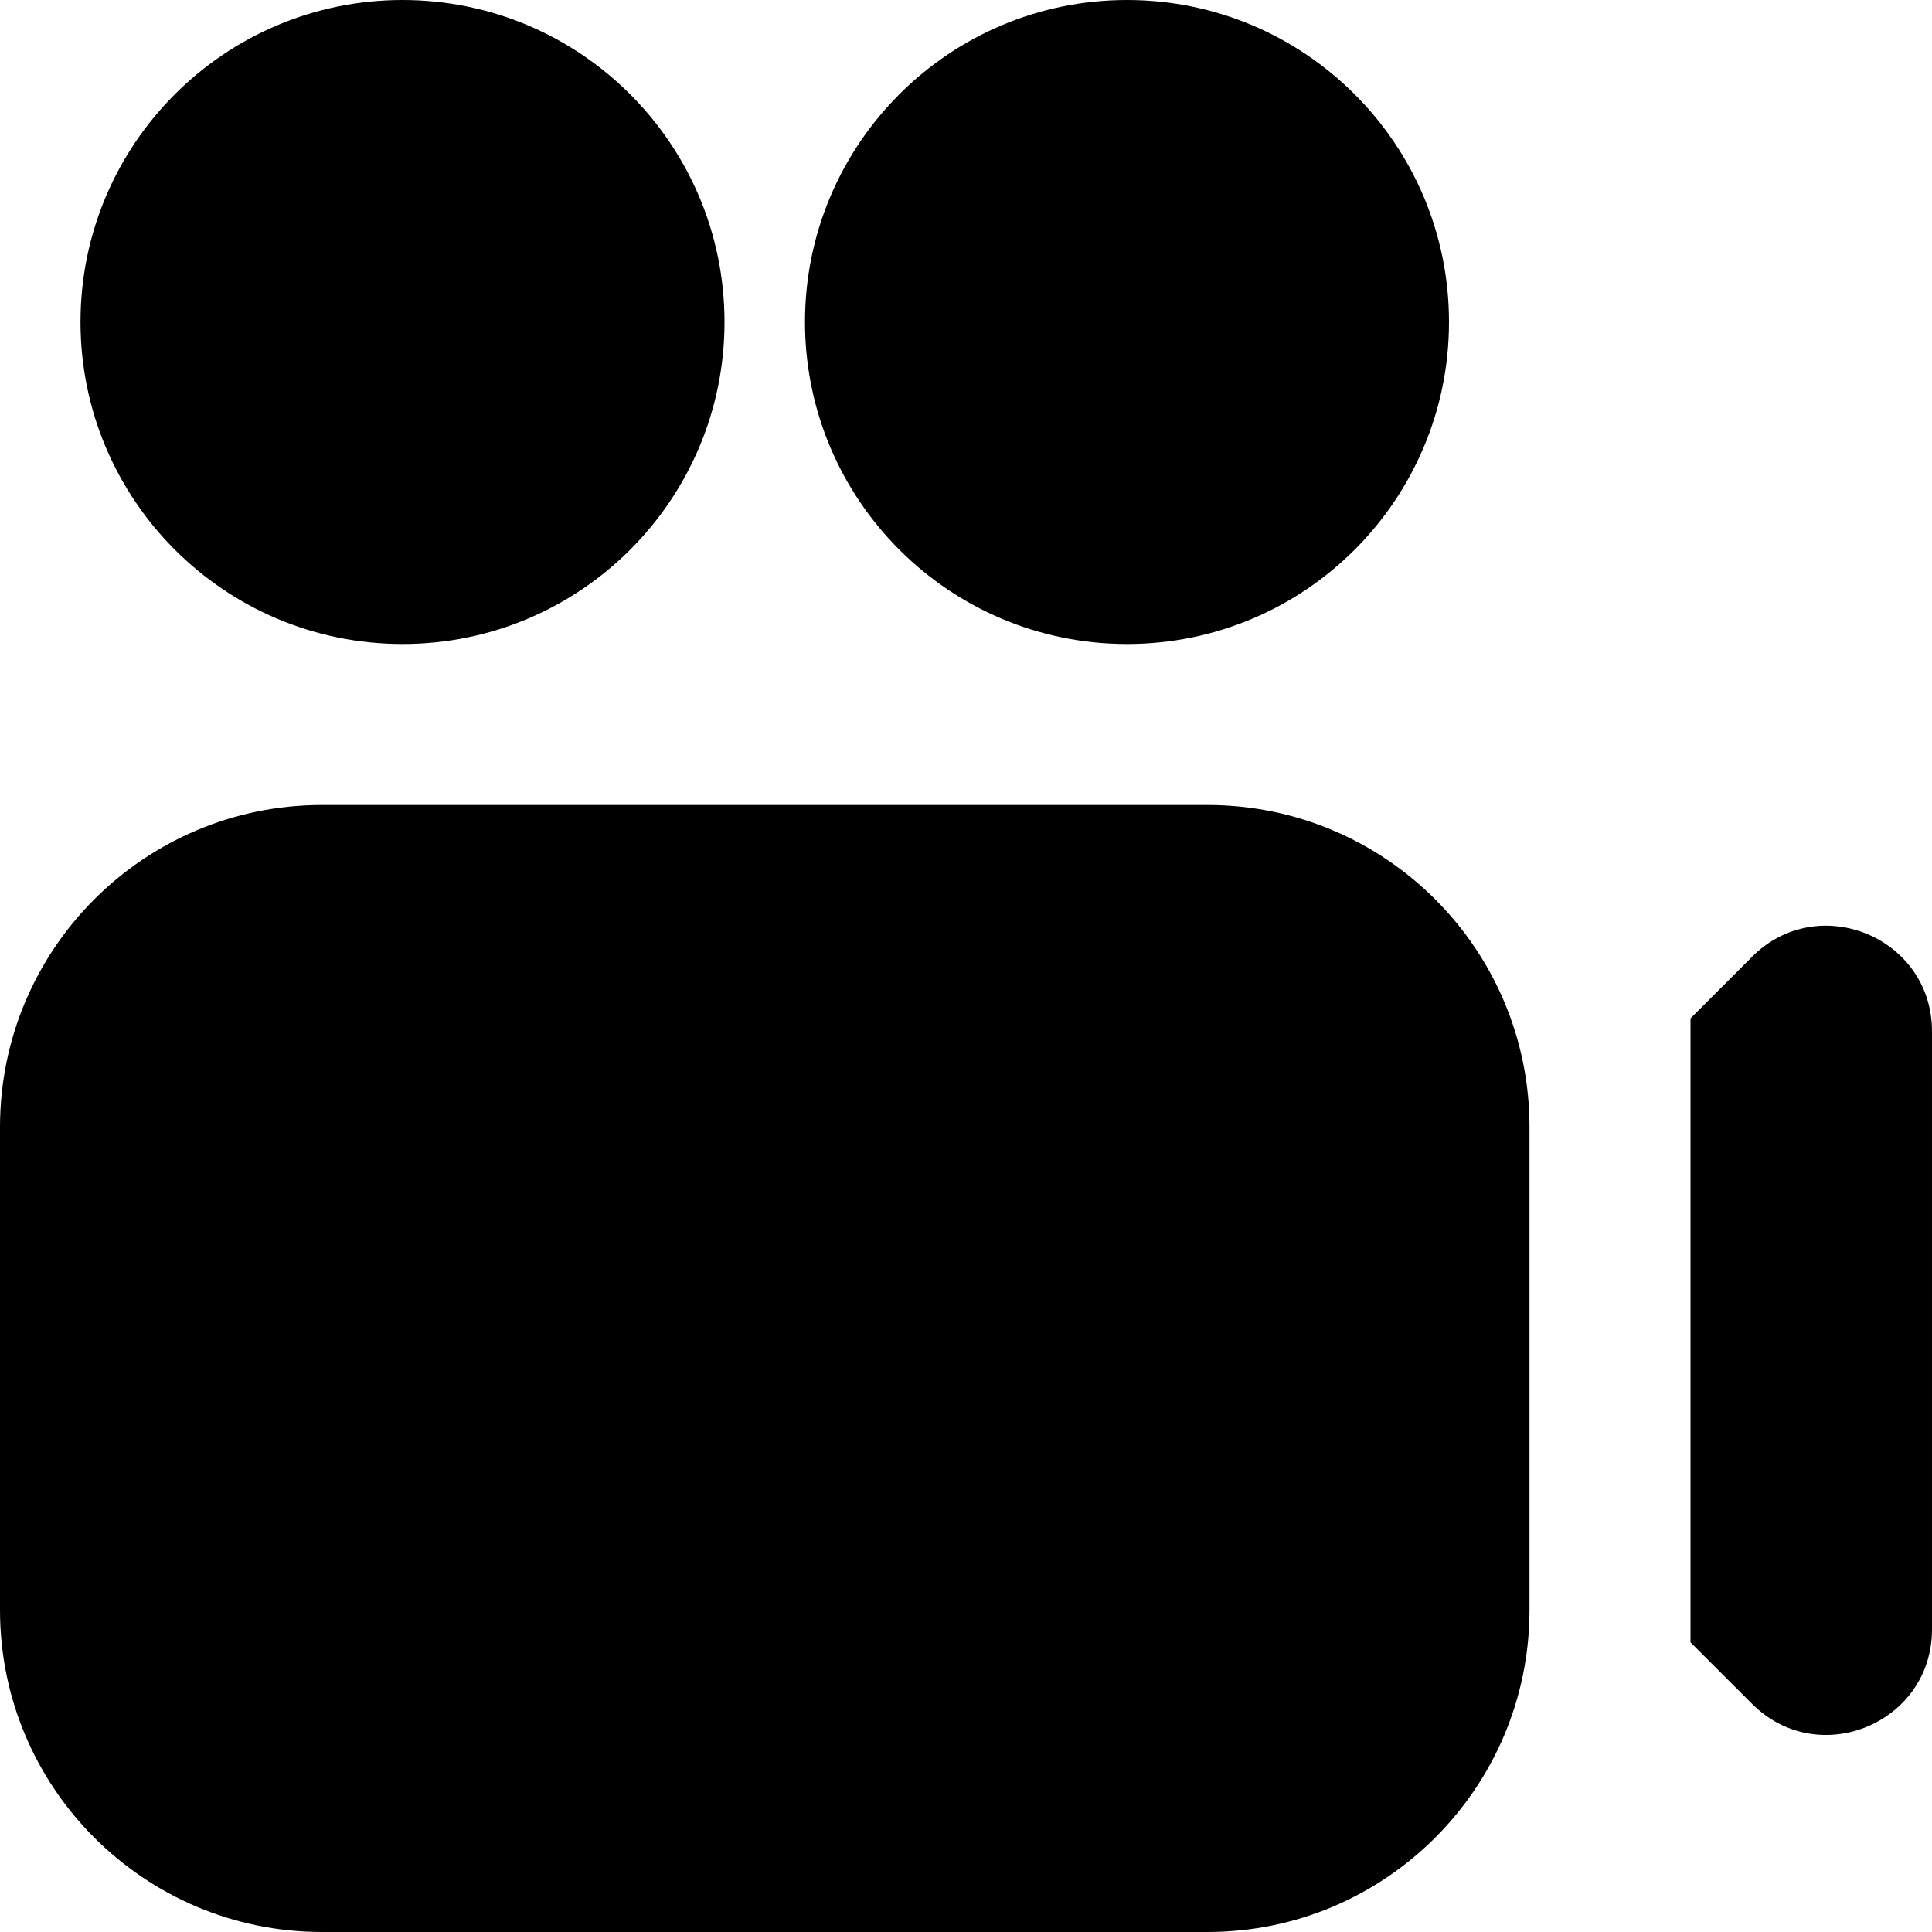
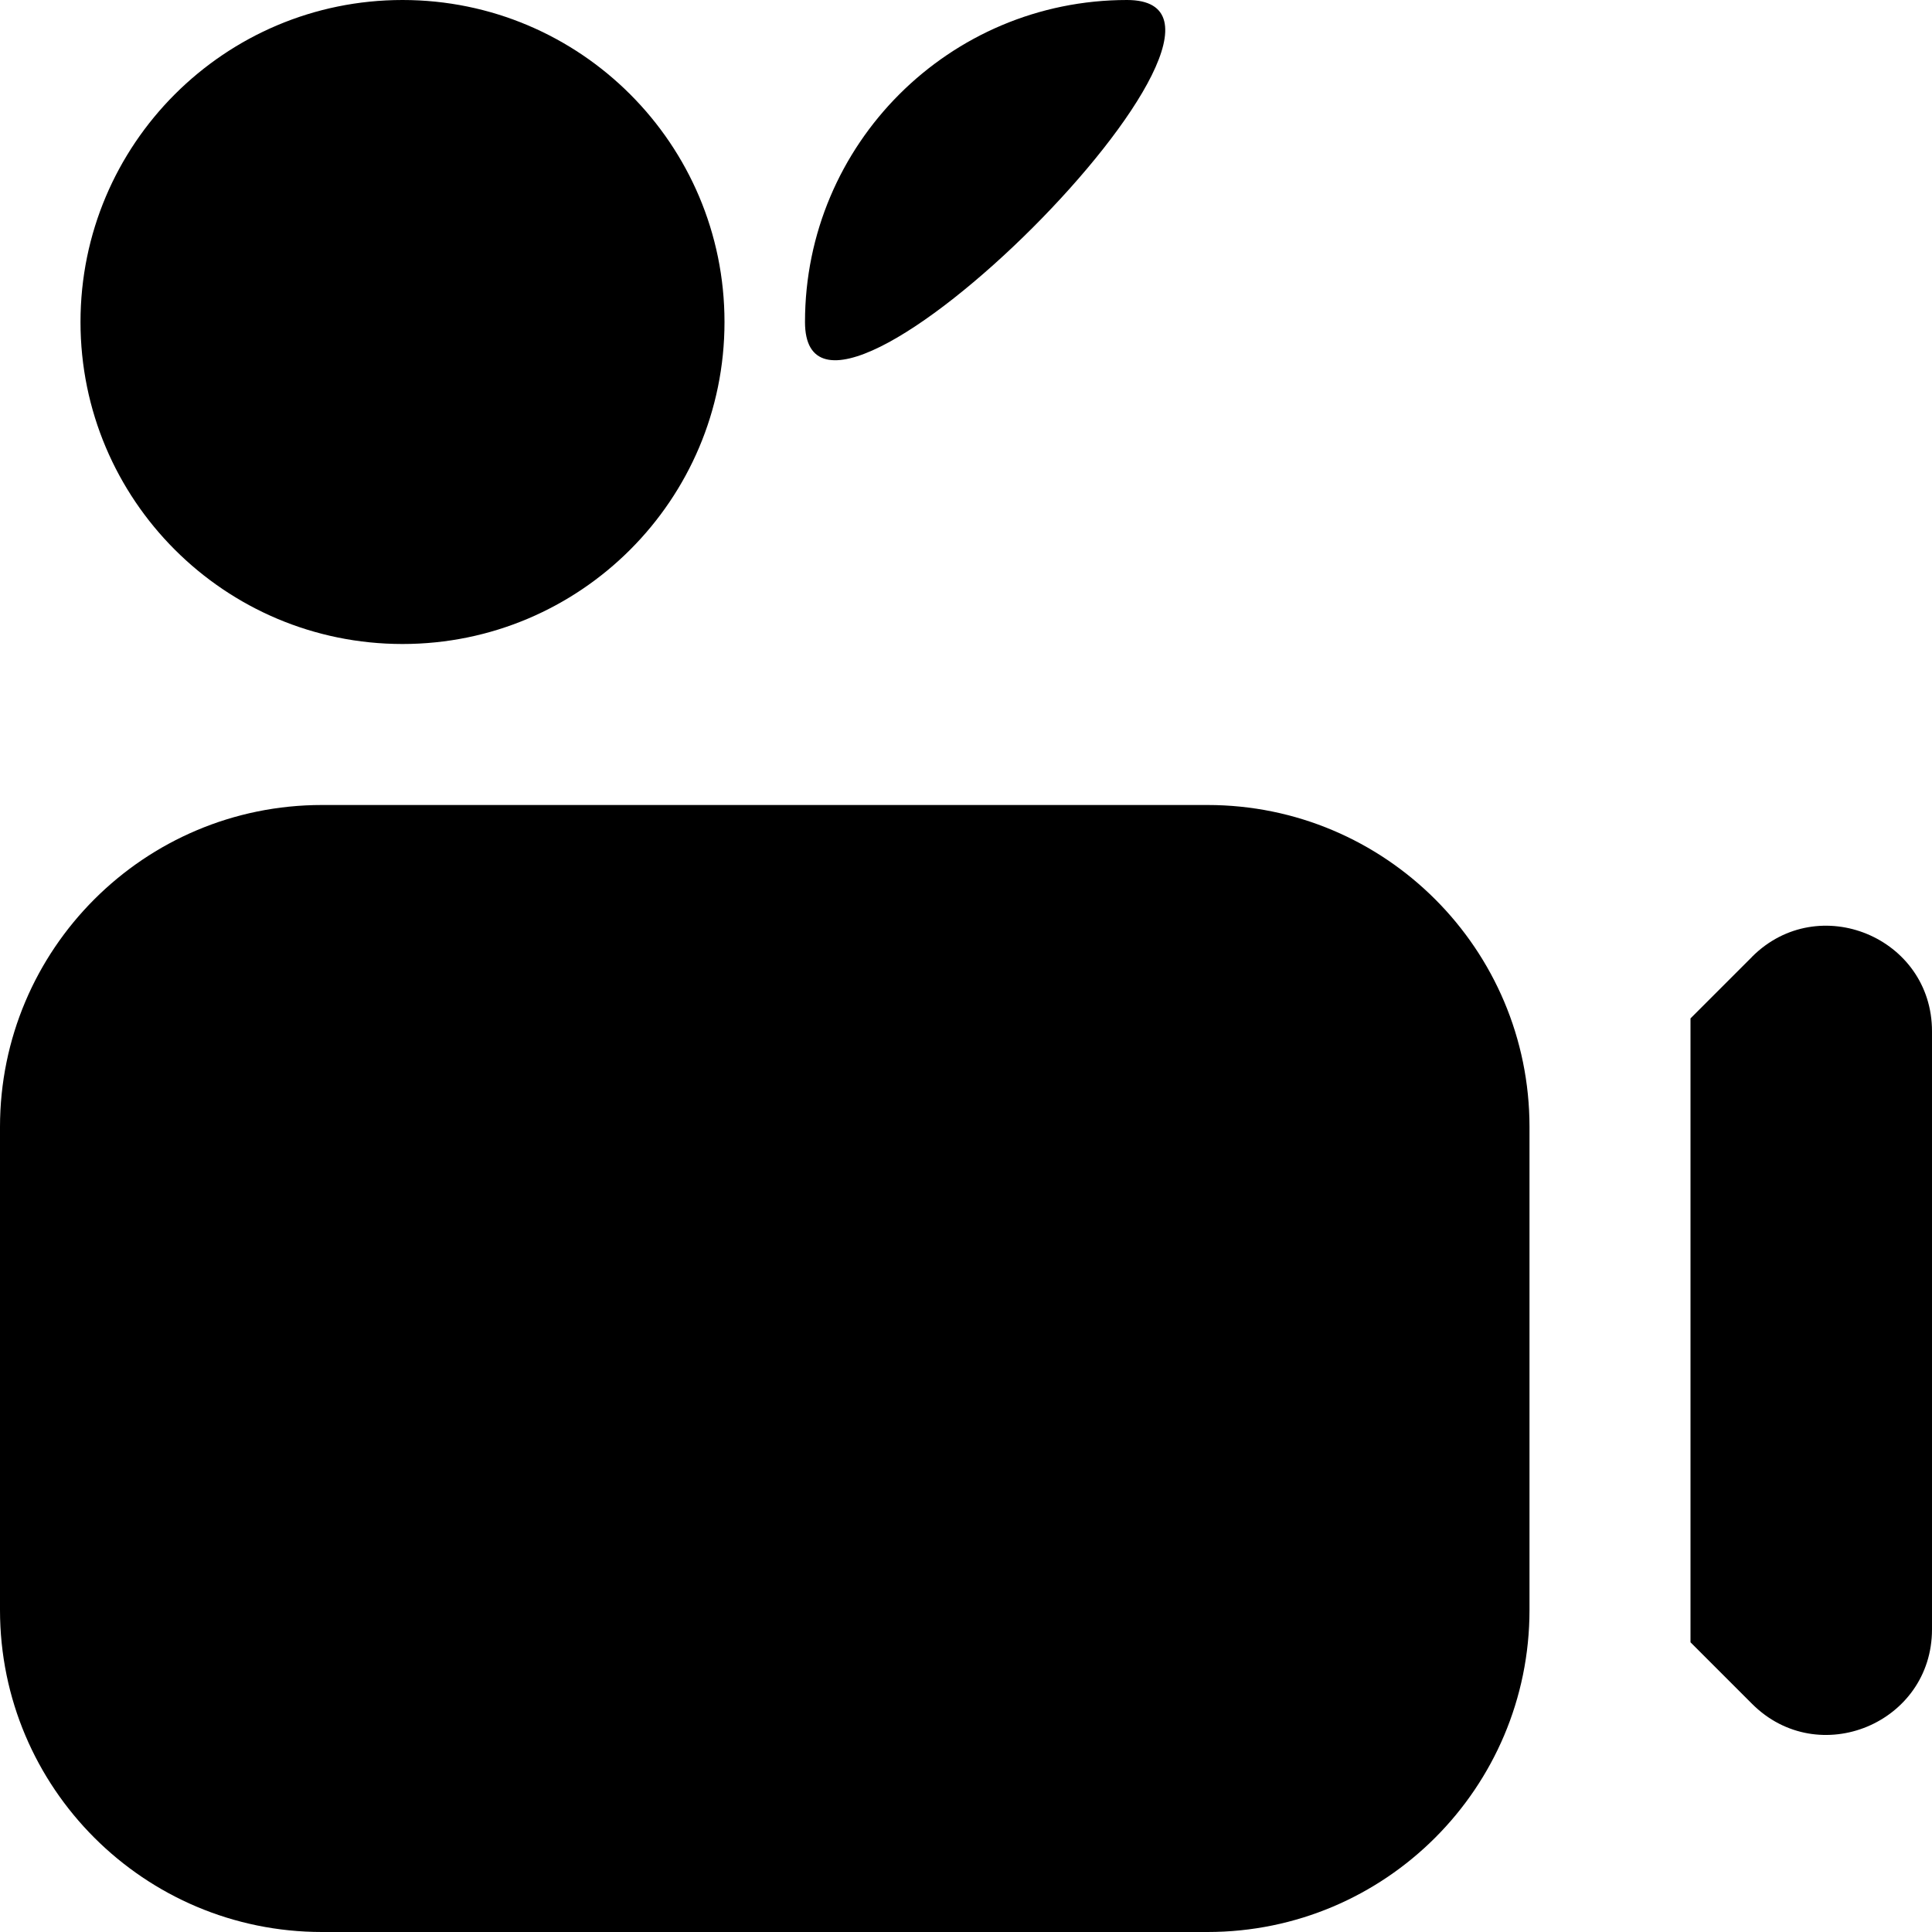
<svg xmlns="http://www.w3.org/2000/svg" id="Layer_1" data-name="Layer 1" viewBox="0 0 24 24" width="512" height="512">
-   <path d="m9,4c0,2.209-1.791,4-4,4S1,6.209,1,4,2.791,0,5,0s4,1.791,4,4ZM14,0c-2.209,0-4,1.791-4,4s1.791,4,4,4,4-1.791,4-4S16.209,0,14,0Zm5,14v6c0,2.209-1.791,4-4,4H4c-2.209,0-4-1.791-4-4v-6c0-2.209,1.791-4,4-4h11c2.209,0,4,1.791,4,4Zm2.765-2.114l-.765.765v7.75l.765.765c.825.825,2.235.241,2.235-.926v-7.429c0-1.166-1.41-1.75-2.235-.926Z" />
+   <path d="m9,4c0,2.209-1.791,4-4,4S1,6.209,1,4,2.791,0,5,0s4,1.791,4,4ZM14,0c-2.209,0-4,1.791-4,4S16.209,0,14,0Zm5,14v6c0,2.209-1.791,4-4,4H4c-2.209,0-4-1.791-4-4v-6c0-2.209,1.791-4,4-4h11c2.209,0,4,1.791,4,4Zm2.765-2.114l-.765.765v7.75l.765.765c.825.825,2.235.241,2.235-.926v-7.429c0-1.166-1.41-1.75-2.235-.926Z" />
</svg>